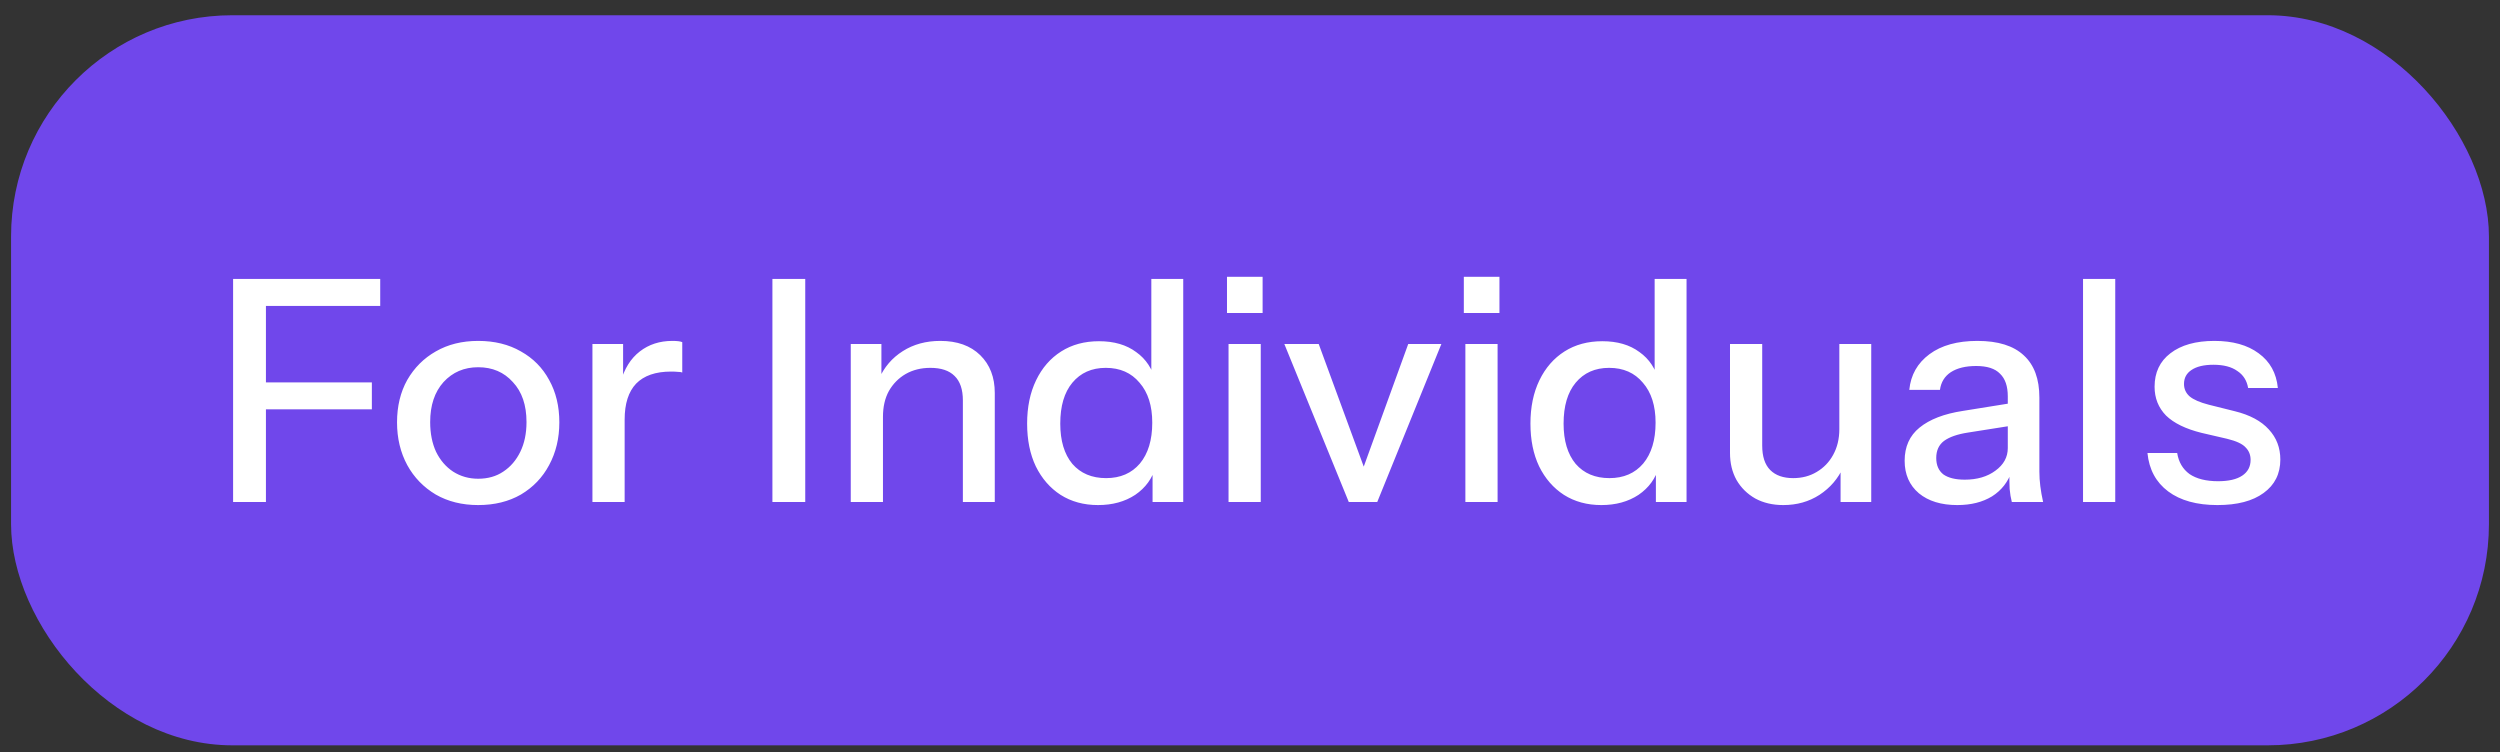
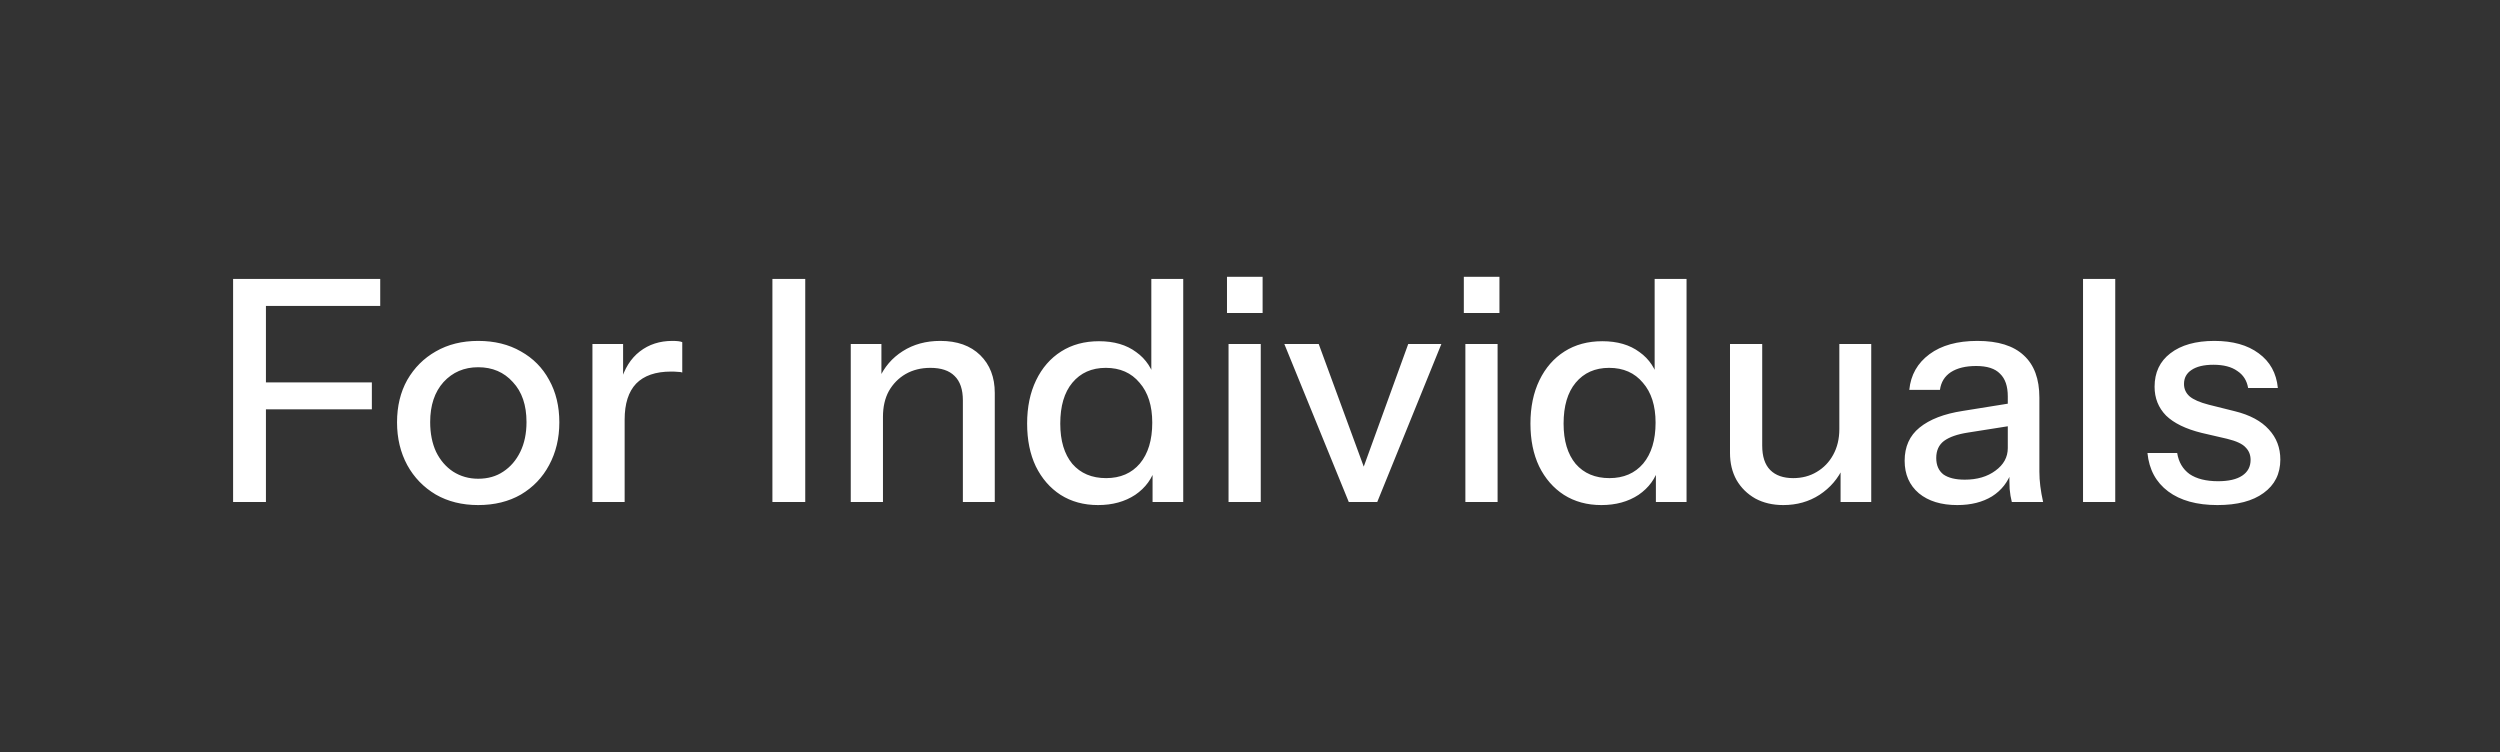
<svg xmlns="http://www.w3.org/2000/svg" width="113" height="34" viewBox="0 0 113 34" fill="none">
  <rect x="0" y="0" width="113" height="34" fill="#333333" stroke="none" />
-   <rect x="0.5" y="0.689" width="112" height="33" rx="10" fill="#7047EB" />
-   <path d="M10.536 22.689V12.609H12.02V22.689H10.536ZM11.264 18.503V17.285H16.808V18.503H11.264ZM11.264 13.827V12.609H17.186V13.827H11.264ZM21.614 22.829C20.886 22.829 20.247 22.67 19.696 22.353C19.146 22.026 18.716 21.583 18.408 21.023C18.1 20.453 17.946 19.809 17.946 19.091C17.946 18.363 18.1 17.723 18.408 17.173C18.726 16.622 19.155 16.193 19.696 15.885C20.247 15.567 20.886 15.409 21.614 15.409C22.352 15.409 22.996 15.567 23.546 15.885C24.097 16.193 24.522 16.622 24.82 17.173C25.128 17.723 25.282 18.363 25.282 19.091C25.282 19.809 25.128 20.453 24.82 21.023C24.522 21.583 24.097 22.026 23.546 22.353C22.996 22.67 22.352 22.829 21.614 22.829ZM21.614 21.639C22.053 21.639 22.431 21.531 22.748 21.317C23.075 21.102 23.332 20.803 23.518 20.421C23.705 20.038 23.798 19.59 23.798 19.077C23.798 18.311 23.593 17.709 23.182 17.271C22.781 16.823 22.258 16.599 21.614 16.599C20.98 16.599 20.457 16.823 20.046 17.271C19.645 17.719 19.444 18.321 19.444 19.077C19.444 19.59 19.533 20.038 19.71 20.421C19.897 20.803 20.154 21.102 20.48 21.317C20.816 21.531 21.194 21.639 21.614 21.639ZM26.778 22.689V15.549H28.164V17.327H28.234V22.689H26.778ZM28.234 18.965L28.052 17.271C28.22 16.664 28.509 16.202 28.92 15.885C29.331 15.567 29.82 15.409 30.39 15.409C30.605 15.409 30.754 15.427 30.838 15.465V16.837C30.791 16.818 30.726 16.809 30.642 16.809C30.558 16.799 30.455 16.795 30.334 16.795C29.634 16.795 29.107 16.977 28.752 17.341C28.407 17.705 28.234 18.246 28.234 18.965ZM34.913 22.689V12.609H36.397V22.689H34.913ZM38.454 22.689V15.549H39.84V17.229H39.91V22.689H38.454ZM43.522 22.689V18.097C43.522 17.602 43.396 17.233 43.144 16.991C42.901 16.748 42.537 16.627 42.052 16.627C41.632 16.627 41.258 16.72 40.932 16.907C40.614 17.093 40.362 17.35 40.176 17.677C39.998 18.003 39.91 18.391 39.91 18.839L39.728 17.131C39.961 16.599 40.32 16.179 40.806 15.871C41.291 15.563 41.856 15.409 42.5 15.409C43.265 15.409 43.867 15.623 44.306 16.053C44.744 16.482 44.964 17.051 44.964 17.761V22.689H43.522ZM52.096 22.689V21.051L52.236 21.093C52.087 21.625 51.779 22.049 51.312 22.367C50.845 22.675 50.285 22.829 49.632 22.829C48.988 22.829 48.423 22.675 47.938 22.367C47.462 22.059 47.089 21.629 46.818 21.079C46.556 20.528 46.426 19.884 46.426 19.147C46.426 18.4 46.561 17.747 46.832 17.187C47.102 16.627 47.48 16.193 47.966 15.885C48.451 15.577 49.02 15.423 49.674 15.423C50.355 15.423 50.915 15.586 51.354 15.913C51.802 16.23 52.096 16.678 52.236 17.257L52.04 17.285V12.609H53.482V22.689H52.096ZM49.996 21.611C50.64 21.611 51.148 21.391 51.522 20.953C51.895 20.505 52.082 19.889 52.082 19.105C52.082 18.339 51.891 17.737 51.508 17.299C51.135 16.851 50.626 16.627 49.982 16.627C49.347 16.627 48.843 16.851 48.47 17.299C48.106 17.737 47.924 18.353 47.924 19.147C47.924 19.921 48.106 20.528 48.47 20.967C48.843 21.396 49.352 21.611 49.996 21.611ZM55.53 22.689V15.549H56.986V22.689H55.53ZM55.46 14.149V12.511H57.07V14.149H55.46ZM60.964 22.689L58.052 15.549H59.606L61.986 22.031H61.3L63.652 15.549H65.15L62.252 22.689H60.964ZM66.235 22.689V15.549H67.691V22.689H66.235ZM66.165 14.149V12.511H67.775V14.149H66.165ZM74.846 22.689V21.051L74.986 21.093C74.837 21.625 74.528 22.049 74.062 22.367C73.595 22.675 73.035 22.829 72.382 22.829C71.738 22.829 71.173 22.675 70.688 22.367C70.212 22.059 69.838 21.629 69.568 21.079C69.306 20.528 69.176 19.884 69.176 19.147C69.176 18.4 69.311 17.747 69.582 17.187C69.853 16.627 70.231 16.193 70.716 15.885C71.201 15.577 71.77 15.423 72.424 15.423C73.105 15.423 73.665 15.586 74.104 15.913C74.552 16.23 74.846 16.678 74.986 17.257L74.79 17.285V12.609H76.232V22.689H74.846ZM72.746 21.611C73.39 21.611 73.898 21.391 74.272 20.953C74.645 20.505 74.832 19.889 74.832 19.105C74.832 18.339 74.641 17.737 74.258 17.299C73.885 16.851 73.376 16.627 72.732 16.627C72.097 16.627 71.593 16.851 71.22 17.299C70.856 17.737 70.674 18.353 70.674 19.147C70.674 19.921 70.856 20.528 71.22 20.967C71.593 21.396 72.102 21.611 72.746 21.611ZM80.604 22.829C80.128 22.829 79.708 22.731 79.344 22.535C78.98 22.329 78.695 22.049 78.49 21.695C78.294 21.34 78.196 20.934 78.196 20.477V15.549H79.652V20.141C79.652 20.635 79.773 21.004 80.016 21.247C80.258 21.489 80.604 21.611 81.052 21.611C81.453 21.611 81.808 21.517 82.116 21.331C82.433 21.144 82.68 20.887 82.858 20.561C83.044 20.225 83.138 19.837 83.138 19.399L83.32 21.107C83.087 21.629 82.727 22.049 82.242 22.367C81.766 22.675 81.22 22.829 80.604 22.829ZM83.194 22.689V21.009H83.138V15.549H84.58V22.689H83.194ZM90.934 22.689C90.888 22.511 90.855 22.315 90.836 22.101C90.827 21.886 90.822 21.625 90.822 21.317H90.752V17.915C90.752 17.457 90.636 17.117 90.402 16.893C90.178 16.659 89.819 16.543 89.324 16.543C88.848 16.543 88.466 16.636 88.176 16.823C87.896 17.009 87.733 17.275 87.686 17.621H86.3C86.366 16.949 86.669 16.412 87.21 16.011C87.752 15.609 88.475 15.409 89.38 15.409C90.314 15.409 91.014 15.628 91.48 16.067C91.947 16.496 92.18 17.131 92.18 17.971V21.317C92.18 21.531 92.194 21.751 92.222 21.975C92.25 22.199 92.292 22.437 92.348 22.689H90.934ZM88.47 22.829C87.742 22.829 87.164 22.651 86.734 22.297C86.305 21.933 86.09 21.443 86.09 20.827C86.09 20.192 86.314 19.693 86.762 19.329C87.22 18.955 87.873 18.703 88.722 18.573L91.074 18.195V19.217L88.946 19.553C88.47 19.627 88.111 19.753 87.868 19.931C87.635 20.108 87.518 20.365 87.518 20.701C87.518 21.027 87.626 21.275 87.84 21.443C88.064 21.601 88.386 21.681 88.806 21.681C89.366 21.681 89.828 21.545 90.192 21.275C90.566 21.004 90.752 20.663 90.752 20.253L90.934 21.289C90.766 21.783 90.468 22.166 90.038 22.437C89.609 22.698 89.086 22.829 88.47 22.829ZM94.153 22.689V12.609H95.609V22.689H94.153ZM100.229 22.829C99.296 22.829 98.553 22.623 98.003 22.213C97.452 21.802 97.139 21.223 97.065 20.477H98.409C98.474 20.887 98.661 21.205 98.969 21.429C99.286 21.643 99.716 21.751 100.257 21.751C100.733 21.751 101.097 21.667 101.349 21.499C101.601 21.331 101.727 21.093 101.727 20.785C101.727 20.561 101.652 20.374 101.503 20.225C101.363 20.066 101.083 19.935 100.663 19.833L99.515 19.567C98.796 19.389 98.26 19.128 97.905 18.783C97.559 18.428 97.387 17.994 97.387 17.481C97.387 16.837 97.625 16.333 98.101 15.969C98.586 15.595 99.249 15.409 100.089 15.409C100.92 15.409 101.587 15.595 102.091 15.969C102.604 16.342 102.894 16.865 102.959 17.537H101.615C101.559 17.201 101.396 16.944 101.125 16.767C100.864 16.58 100.504 16.487 100.047 16.487C99.618 16.487 99.286 16.566 99.053 16.725C98.829 16.874 98.717 17.084 98.717 17.355C98.717 17.579 98.801 17.765 98.969 17.915C99.146 18.064 99.436 18.19 99.837 18.293L101.013 18.587C101.694 18.755 102.208 19.03 102.553 19.413C102.898 19.786 103.071 20.239 103.071 20.771C103.071 21.415 102.819 21.919 102.315 22.283C101.82 22.647 101.125 22.829 100.229 22.829Z" fill="white" />
+   <path d="M10.536 22.689V12.609H12.02V22.689H10.536ZM11.264 18.503V17.285H16.808V18.503H11.264ZM11.264 13.827V12.609H17.186V13.827H11.264ZM21.614 22.829C20.886 22.829 20.247 22.67 19.696 22.353C19.146 22.026 18.716 21.583 18.408 21.023C18.1 20.453 17.946 19.809 17.946 19.091C17.946 18.363 18.1 17.723 18.408 17.173C18.726 16.622 19.155 16.193 19.696 15.885C20.247 15.567 20.886 15.409 21.614 15.409C22.352 15.409 22.996 15.567 23.546 15.885C24.097 16.193 24.522 16.622 24.82 17.173C25.128 17.723 25.282 18.363 25.282 19.091C25.282 19.809 25.128 20.453 24.82 21.023C24.522 21.583 24.097 22.026 23.546 22.353C22.996 22.67 22.352 22.829 21.614 22.829ZM21.614 21.639C22.053 21.639 22.431 21.531 22.748 21.317C23.075 21.102 23.332 20.803 23.518 20.421C23.705 20.038 23.798 19.59 23.798 19.077C23.798 18.311 23.593 17.709 23.182 17.271C22.781 16.823 22.258 16.599 21.614 16.599C20.98 16.599 20.457 16.823 20.046 17.271C19.645 17.719 19.444 18.321 19.444 19.077C19.444 19.59 19.533 20.038 19.71 20.421C19.897 20.803 20.154 21.102 20.48 21.317C20.816 21.531 21.194 21.639 21.614 21.639ZM26.778 22.689V15.549H28.164V17.327H28.234V22.689H26.778ZM28.234 18.965L28.052 17.271C28.22 16.664 28.509 16.202 28.92 15.885C29.331 15.567 29.82 15.409 30.39 15.409C30.605 15.409 30.754 15.427 30.838 15.465V16.837C30.791 16.818 30.726 16.809 30.642 16.809C30.558 16.799 30.455 16.795 30.334 16.795C29.634 16.795 29.107 16.977 28.752 17.341C28.407 17.705 28.234 18.246 28.234 18.965ZM34.913 22.689V12.609H36.397V22.689H34.913ZM38.454 22.689V15.549H39.84V17.229H39.91V22.689H38.454ZM43.522 22.689V18.097C43.522 17.602 43.396 17.233 43.144 16.991C42.901 16.748 42.537 16.627 42.052 16.627C41.632 16.627 41.258 16.72 40.932 16.907C40.614 17.093 40.362 17.35 40.176 17.677C39.998 18.003 39.91 18.391 39.91 18.839L39.728 17.131C39.961 16.599 40.32 16.179 40.806 15.871C41.291 15.563 41.856 15.409 42.5 15.409C43.265 15.409 43.867 15.623 44.306 16.053C44.744 16.482 44.964 17.051 44.964 17.761V22.689H43.522ZM52.096 22.689V21.051L52.236 21.093C52.087 21.625 51.779 22.049 51.312 22.367C50.845 22.675 50.285 22.829 49.632 22.829C48.988 22.829 48.423 22.675 47.938 22.367C47.462 22.059 47.089 21.629 46.818 21.079C46.556 20.528 46.426 19.884 46.426 19.147C46.426 18.4 46.561 17.747 46.832 17.187C47.102 16.627 47.48 16.193 47.966 15.885C48.451 15.577 49.02 15.423 49.674 15.423C50.355 15.423 50.915 15.586 51.354 15.913C51.802 16.23 52.096 16.678 52.236 17.257L52.04 17.285V12.609H53.482V22.689H52.096ZM49.996 21.611C50.64 21.611 51.148 21.391 51.522 20.953C51.895 20.505 52.082 19.889 52.082 19.105C52.082 18.339 51.891 17.737 51.508 17.299C51.135 16.851 50.626 16.627 49.982 16.627C49.347 16.627 48.843 16.851 48.47 17.299C48.106 17.737 47.924 18.353 47.924 19.147C47.924 19.921 48.106 20.528 48.47 20.967C48.843 21.396 49.352 21.611 49.996 21.611ZM55.53 22.689V15.549H56.986V22.689H55.53M55.46 14.149V12.511H57.07V14.149H55.46ZM60.964 22.689L58.052 15.549H59.606L61.986 22.031H61.3L63.652 15.549H65.15L62.252 22.689H60.964ZM66.235 22.689V15.549H67.691V22.689H66.235ZM66.165 14.149V12.511H67.775V14.149H66.165ZM74.846 22.689V21.051L74.986 21.093C74.837 21.625 74.528 22.049 74.062 22.367C73.595 22.675 73.035 22.829 72.382 22.829C71.738 22.829 71.173 22.675 70.688 22.367C70.212 22.059 69.838 21.629 69.568 21.079C69.306 20.528 69.176 19.884 69.176 19.147C69.176 18.4 69.311 17.747 69.582 17.187C69.853 16.627 70.231 16.193 70.716 15.885C71.201 15.577 71.77 15.423 72.424 15.423C73.105 15.423 73.665 15.586 74.104 15.913C74.552 16.23 74.846 16.678 74.986 17.257L74.79 17.285V12.609H76.232V22.689H74.846ZM72.746 21.611C73.39 21.611 73.898 21.391 74.272 20.953C74.645 20.505 74.832 19.889 74.832 19.105C74.832 18.339 74.641 17.737 74.258 17.299C73.885 16.851 73.376 16.627 72.732 16.627C72.097 16.627 71.593 16.851 71.22 17.299C70.856 17.737 70.674 18.353 70.674 19.147C70.674 19.921 70.856 20.528 71.22 20.967C71.593 21.396 72.102 21.611 72.746 21.611ZM80.604 22.829C80.128 22.829 79.708 22.731 79.344 22.535C78.98 22.329 78.695 22.049 78.49 21.695C78.294 21.34 78.196 20.934 78.196 20.477V15.549H79.652V20.141C79.652 20.635 79.773 21.004 80.016 21.247C80.258 21.489 80.604 21.611 81.052 21.611C81.453 21.611 81.808 21.517 82.116 21.331C82.433 21.144 82.68 20.887 82.858 20.561C83.044 20.225 83.138 19.837 83.138 19.399L83.32 21.107C83.087 21.629 82.727 22.049 82.242 22.367C81.766 22.675 81.22 22.829 80.604 22.829ZM83.194 22.689V21.009H83.138V15.549H84.58V22.689H83.194ZM90.934 22.689C90.888 22.511 90.855 22.315 90.836 22.101C90.827 21.886 90.822 21.625 90.822 21.317H90.752V17.915C90.752 17.457 90.636 17.117 90.402 16.893C90.178 16.659 89.819 16.543 89.324 16.543C88.848 16.543 88.466 16.636 88.176 16.823C87.896 17.009 87.733 17.275 87.686 17.621H86.3C86.366 16.949 86.669 16.412 87.21 16.011C87.752 15.609 88.475 15.409 89.38 15.409C90.314 15.409 91.014 15.628 91.48 16.067C91.947 16.496 92.18 17.131 92.18 17.971V21.317C92.18 21.531 92.194 21.751 92.222 21.975C92.25 22.199 92.292 22.437 92.348 22.689H90.934ZM88.47 22.829C87.742 22.829 87.164 22.651 86.734 22.297C86.305 21.933 86.09 21.443 86.09 20.827C86.09 20.192 86.314 19.693 86.762 19.329C87.22 18.955 87.873 18.703 88.722 18.573L91.074 18.195V19.217L88.946 19.553C88.47 19.627 88.111 19.753 87.868 19.931C87.635 20.108 87.518 20.365 87.518 20.701C87.518 21.027 87.626 21.275 87.84 21.443C88.064 21.601 88.386 21.681 88.806 21.681C89.366 21.681 89.828 21.545 90.192 21.275C90.566 21.004 90.752 20.663 90.752 20.253L90.934 21.289C90.766 21.783 90.468 22.166 90.038 22.437C89.609 22.698 89.086 22.829 88.47 22.829ZM94.153 22.689V12.609H95.609V22.689H94.153ZM100.229 22.829C99.296 22.829 98.553 22.623 98.003 22.213C97.452 21.802 97.139 21.223 97.065 20.477H98.409C98.474 20.887 98.661 21.205 98.969 21.429C99.286 21.643 99.716 21.751 100.257 21.751C100.733 21.751 101.097 21.667 101.349 21.499C101.601 21.331 101.727 21.093 101.727 20.785C101.727 20.561 101.652 20.374 101.503 20.225C101.363 20.066 101.083 19.935 100.663 19.833L99.515 19.567C98.796 19.389 98.26 19.128 97.905 18.783C97.559 18.428 97.387 17.994 97.387 17.481C97.387 16.837 97.625 16.333 98.101 15.969C98.586 15.595 99.249 15.409 100.089 15.409C100.92 15.409 101.587 15.595 102.091 15.969C102.604 16.342 102.894 16.865 102.959 17.537H101.615C101.559 17.201 101.396 16.944 101.125 16.767C100.864 16.58 100.504 16.487 100.047 16.487C99.618 16.487 99.286 16.566 99.053 16.725C98.829 16.874 98.717 17.084 98.717 17.355C98.717 17.579 98.801 17.765 98.969 17.915C99.146 18.064 99.436 18.19 99.837 18.293L101.013 18.587C101.694 18.755 102.208 19.03 102.553 19.413C102.898 19.786 103.071 20.239 103.071 20.771C103.071 21.415 102.819 21.919 102.315 22.283C101.82 22.647 101.125 22.829 100.229 22.829Z" fill="white" />
</svg>